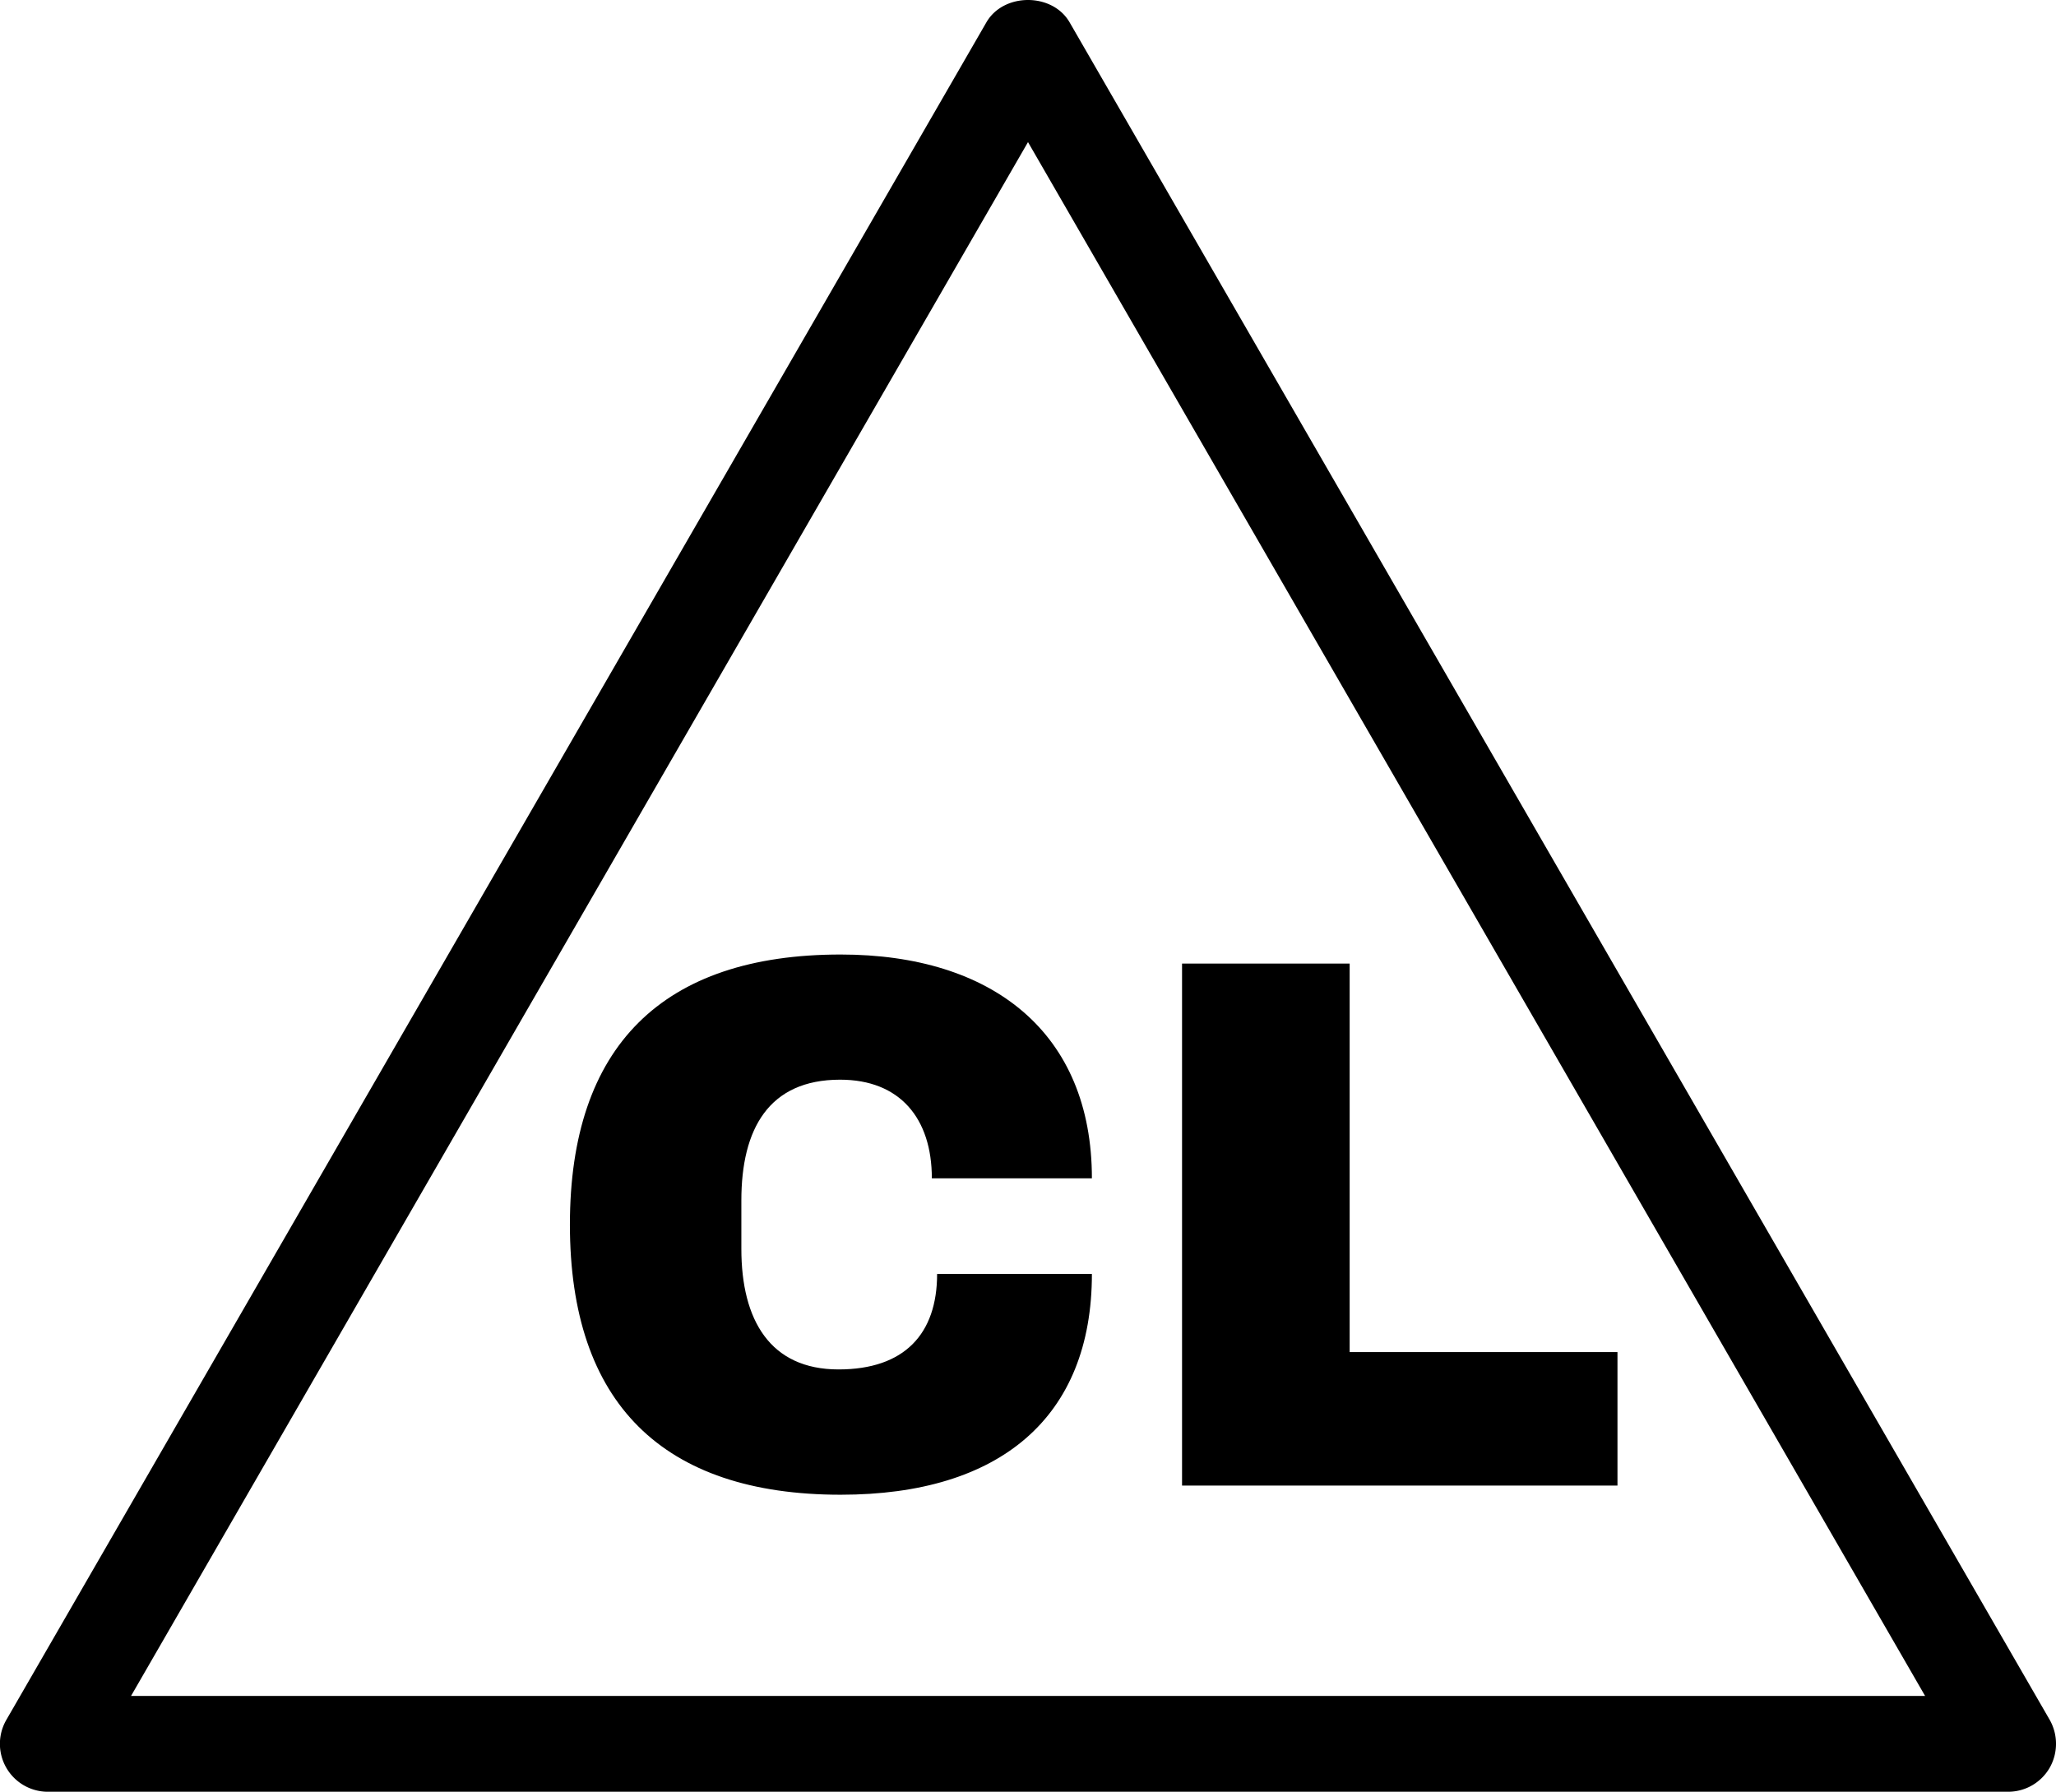
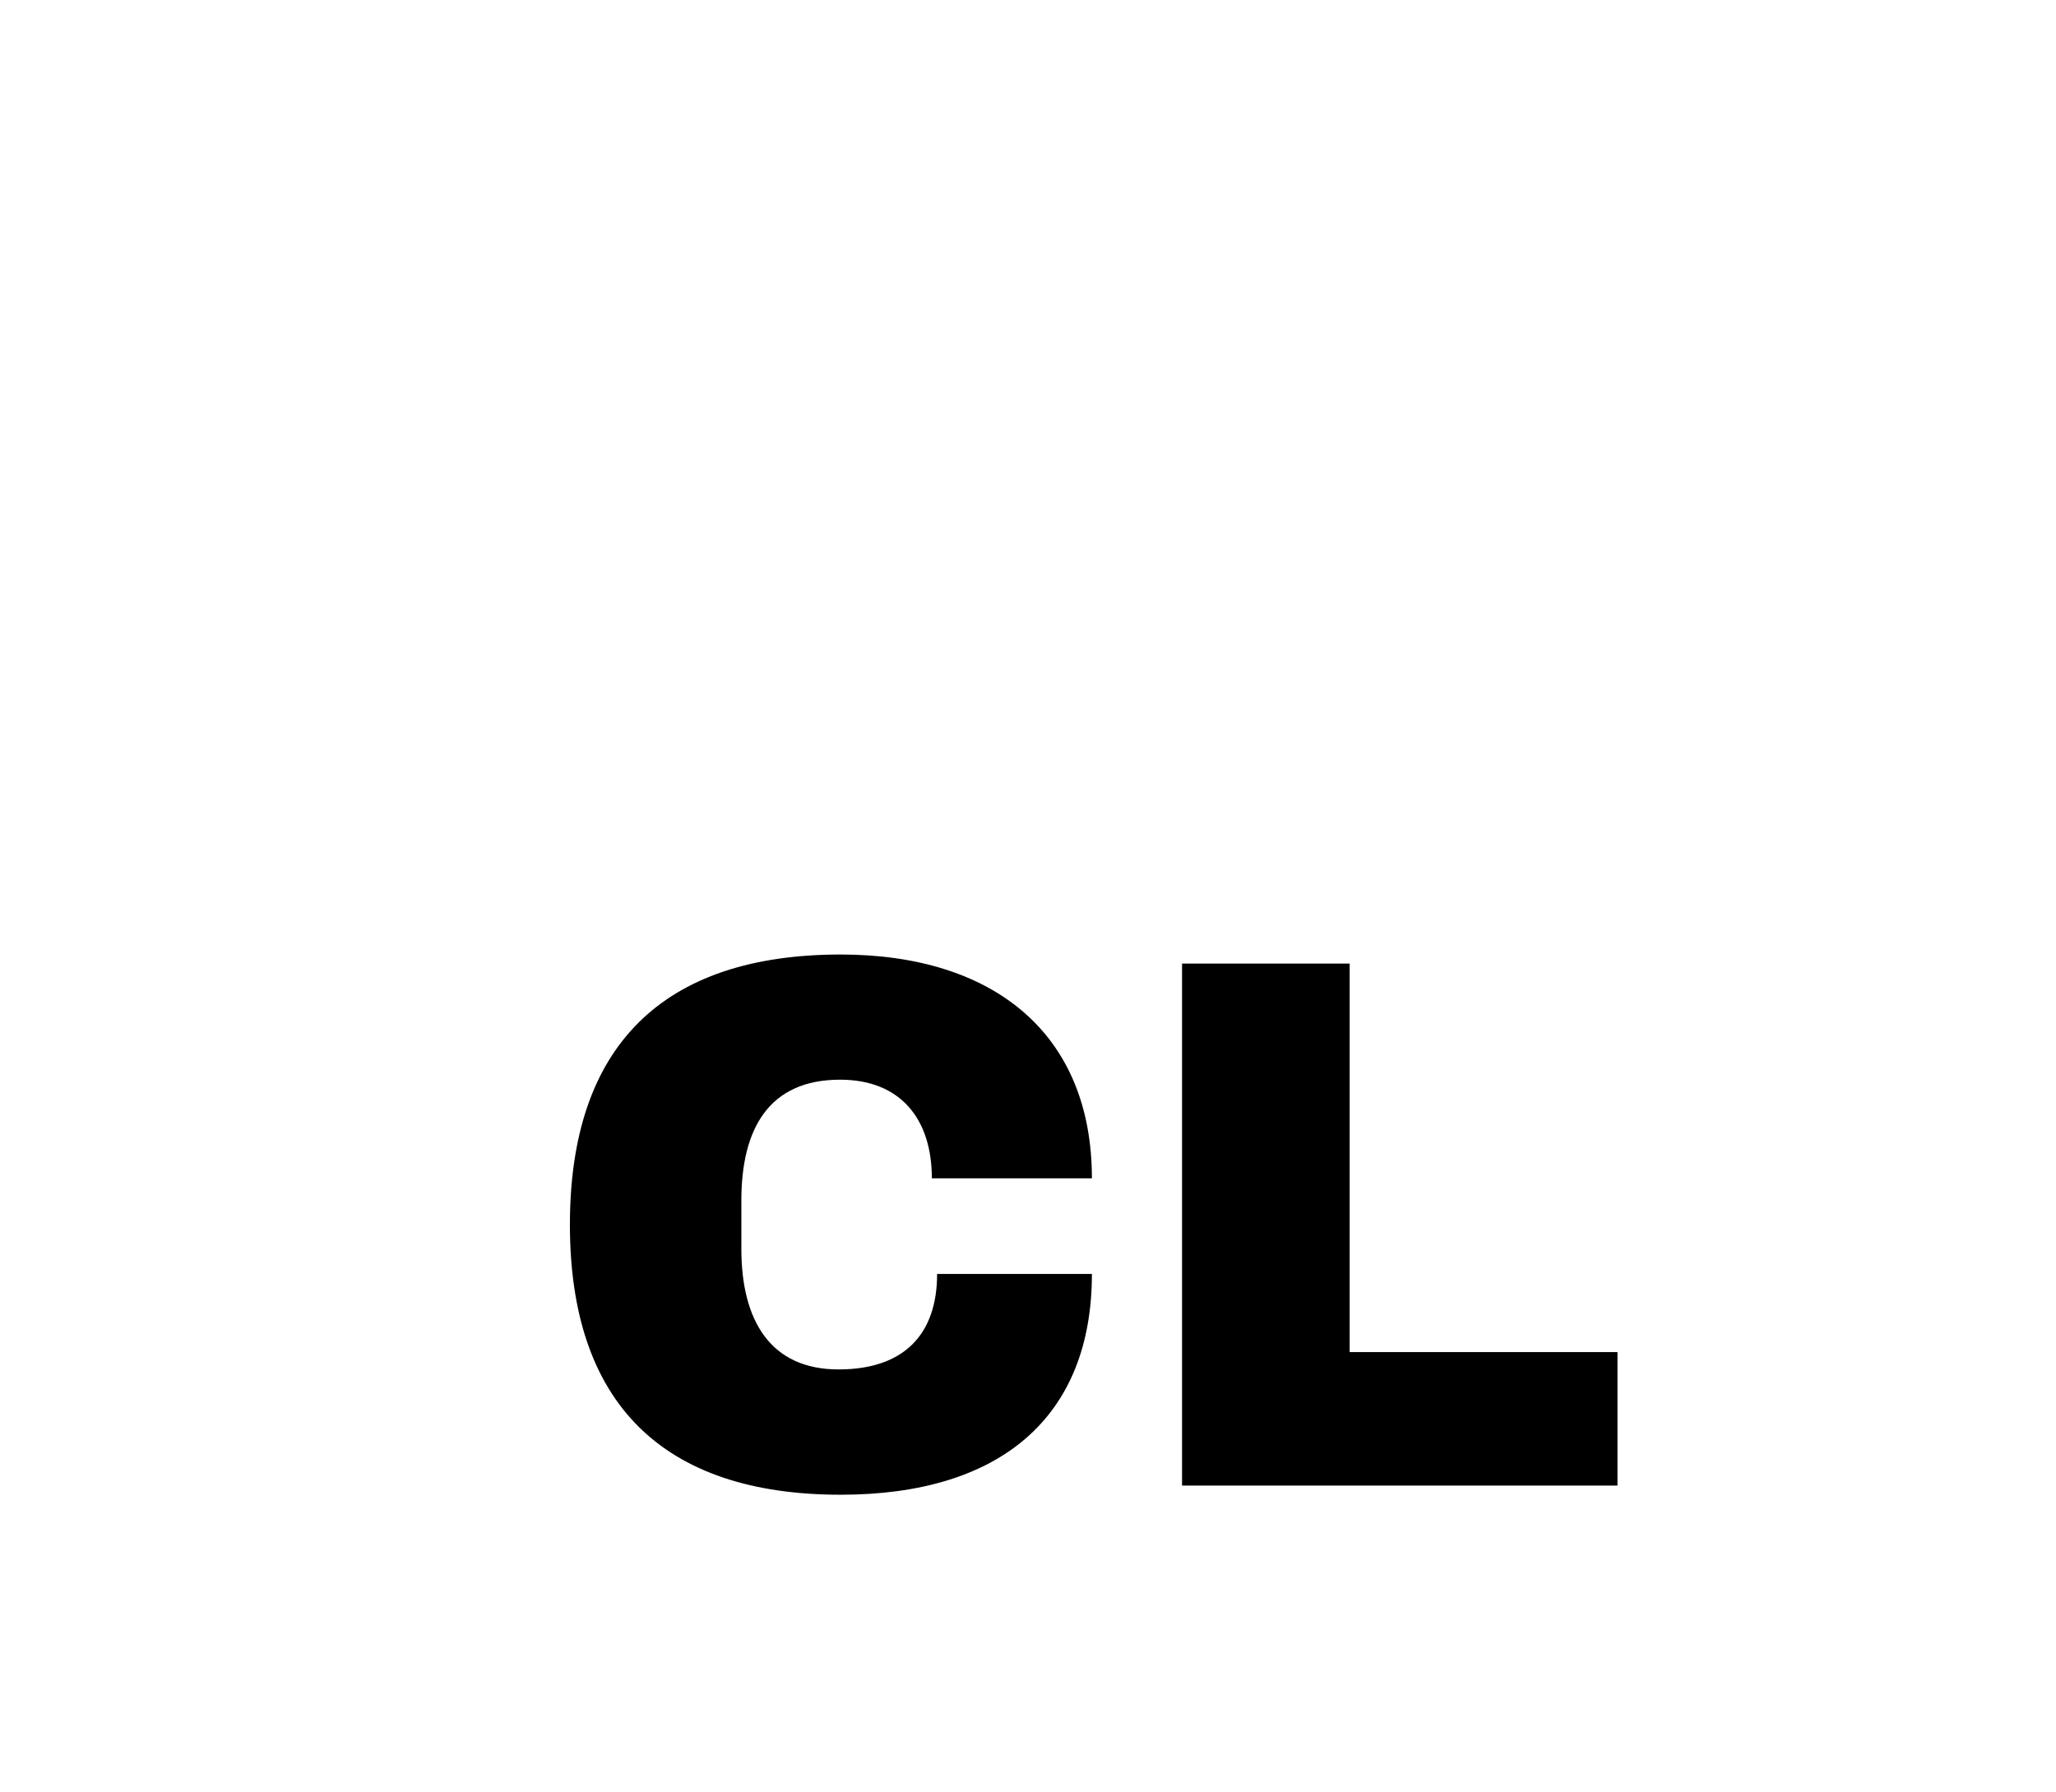
<svg xmlns="http://www.w3.org/2000/svg" xml:space="preserve" width="30.47" height="26.554">
-   <path d="M1.942 25.134H28.53L15.235 2.106Zm27.818 1.42H.711a.71.71 0 0 1-.616-1.067L14.619.33c.255-.44.977-.44 1.232 0l14.525 25.157a.72.72 0 0 1 0 .712.71.71 0 0 1-.616.355" style="fill:#000;fill-opacity:1;fill-rule:nonzero;stroke:none;stroke-width:.133" />
  <path d="M16.182 17.463H13.81c0-.888-.472-1.462-1.36-1.462-1.058 0-1.463.732-1.463 1.789v.719c0 1.057.428 1.786 1.44 1.786.977 0 1.461-.526 1.461-1.415h2.294c0 2.125-1.36 3.272-3.722 3.272-2.642 0-4.014-1.36-4.014-4.003s1.372-4.003 4.014-4.003c2.25 0 3.722 1.159 3.722 3.317M17.518 14.28h2.484v5.758h3.969v1.978h-6.453z" style="fill:#000;fill-opacity:1;fill-rule:nonzero;stroke:none;stroke-width:.133" />
</svg>